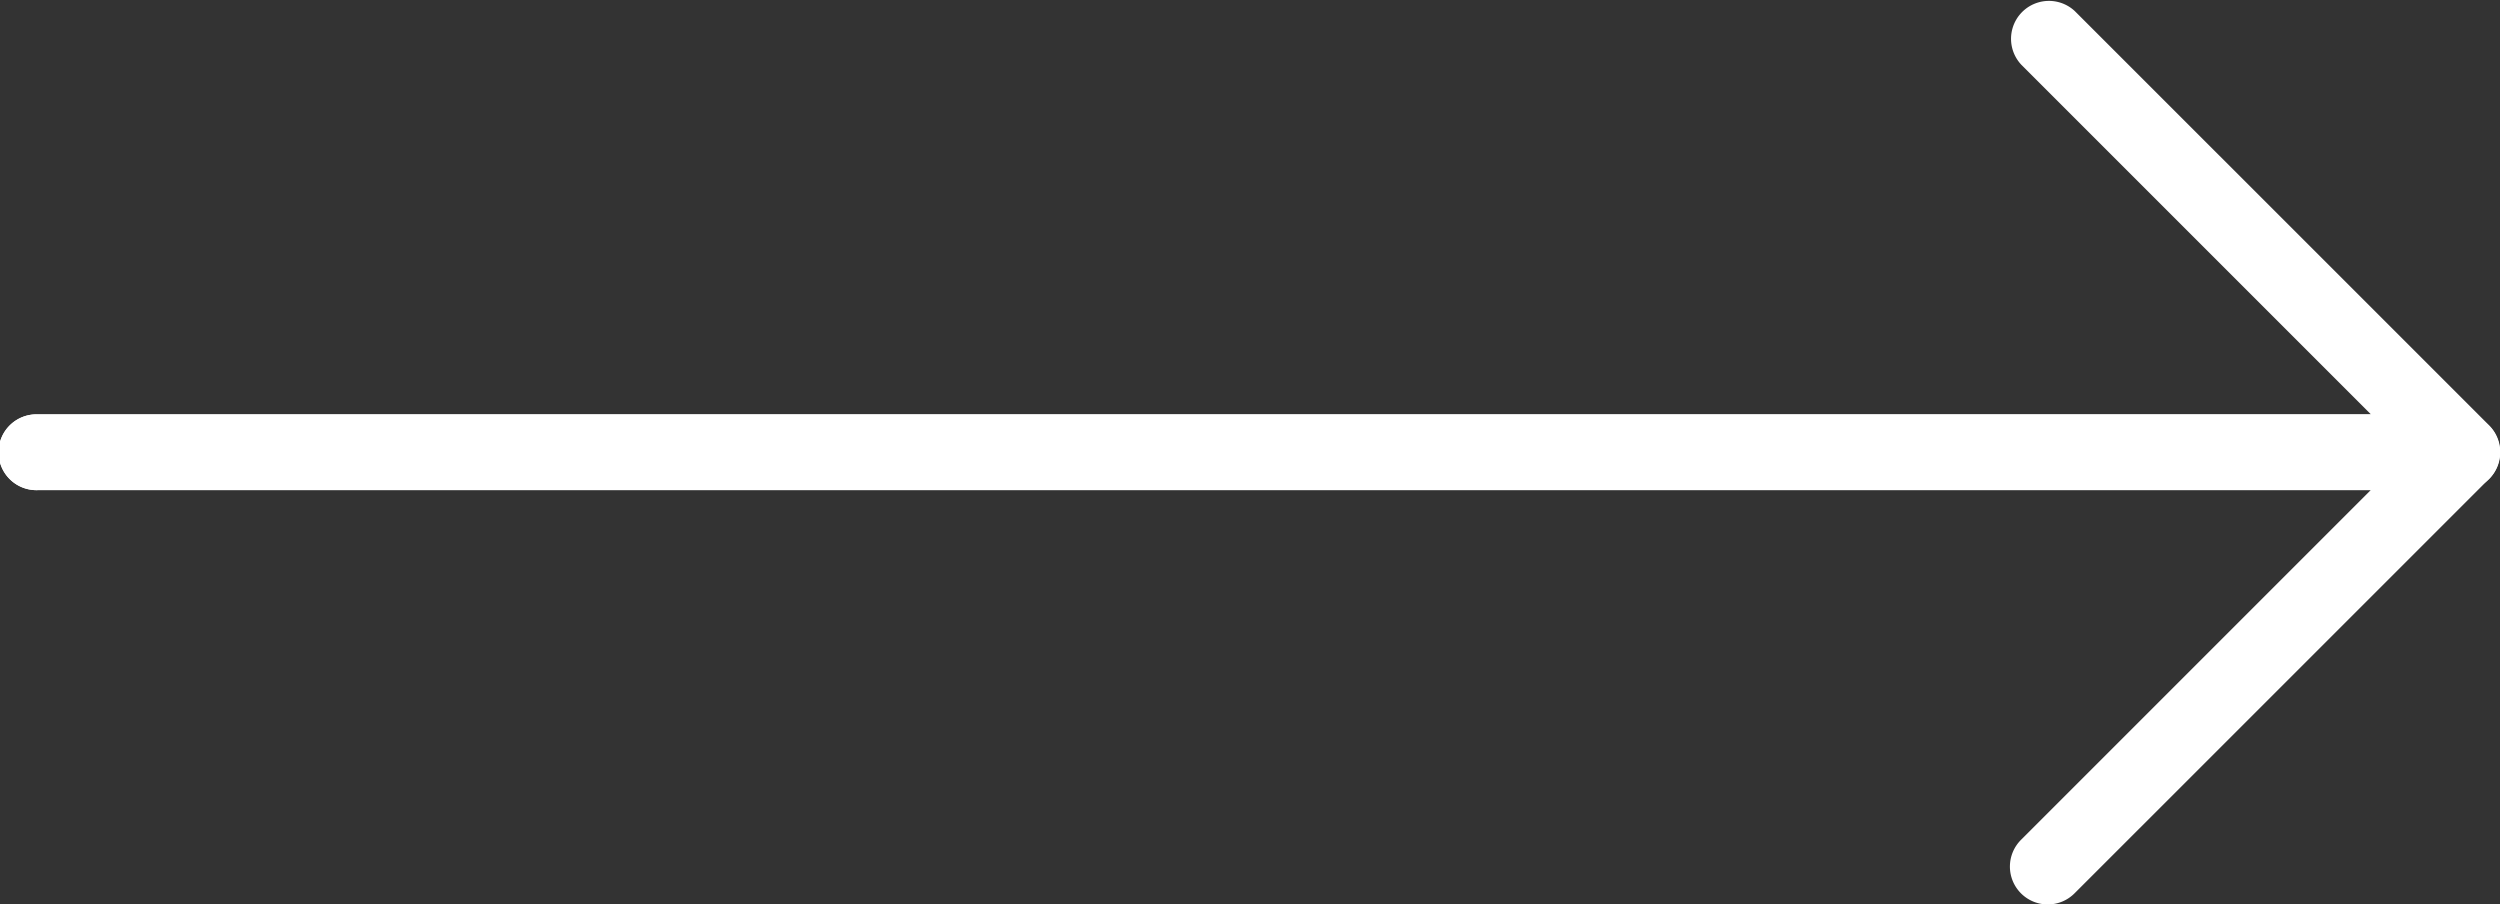
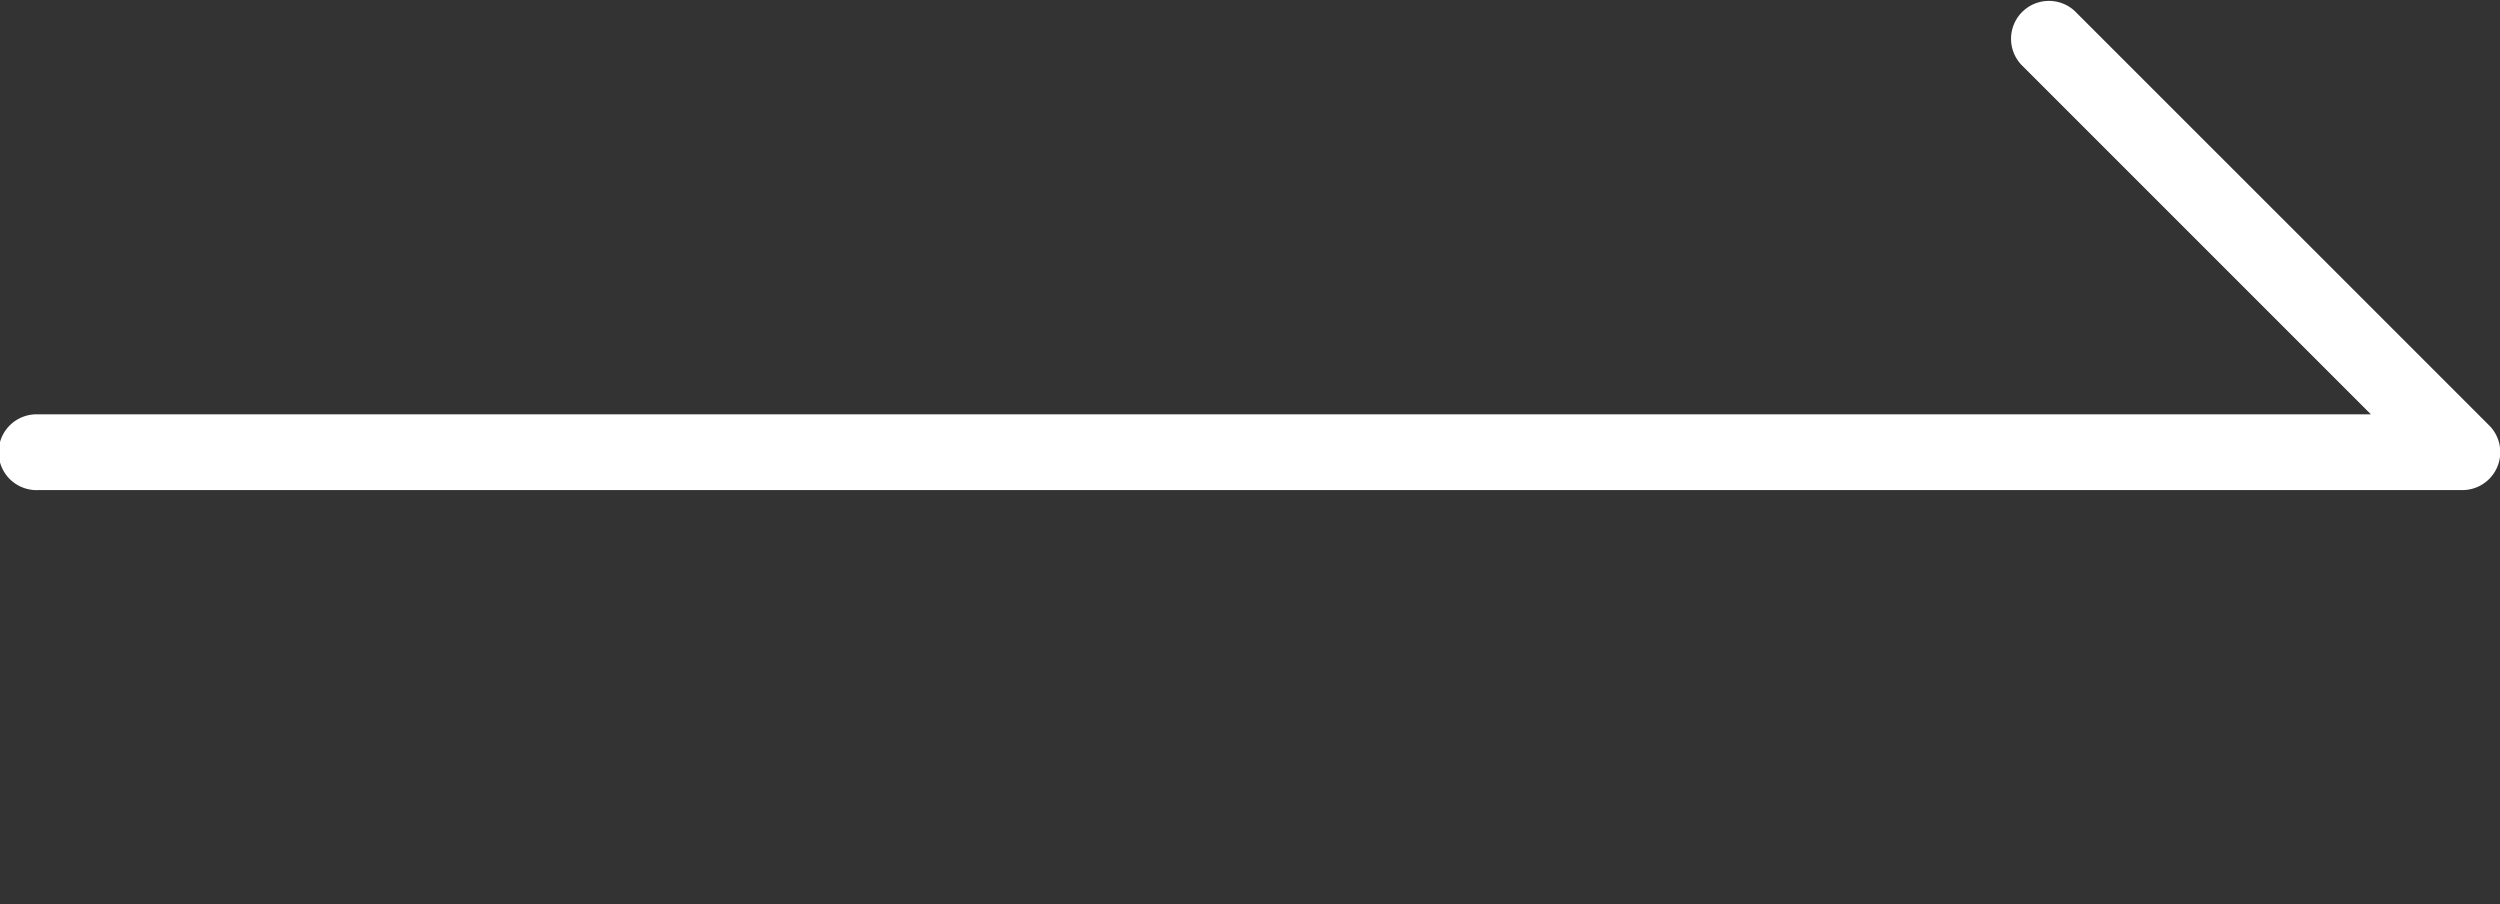
<svg xmlns="http://www.w3.org/2000/svg" width="42.283" height="15.297" viewBox="0 0 42.283 15.297">
  <rect x="0" y="0" width="42.283" height="15.297" fill="#333333" stroke="none" />
  <g id="Groupe_64" data-name="Groupe 64" transform="translate(-346.206 -645.201)">
    <g id="Groupe_2" data-name="Groupe 2" transform="translate(346.206 645.201)">
      <path id="Tracé_6" data-name="Tracé 6" d="M809.643,485.882h-41a.641.641,0,1,1,0-1.281H808.1l-5.914-5.914a.641.641,0,0,1,.906-.906l7.008,7.007a.641.641,0,0,1-.453,1.094Z" transform="translate(-768 -477.593)" fill="#fff" />
-       <path id="Tracé_7" data-name="Tracé 7" d="M802.635,502.289a.64.64,0,0,1-.453-1.093l5.914-5.914H768.641a.641.641,0,1,1,0-1.281h41a.641.641,0,0,1,.453,1.094l-7.008,7.007A.638.638,0,0,1,802.635,502.289Z" transform="translate(-768 -486.992)" fill="#fff" />
    </g>
  </g>
</svg>